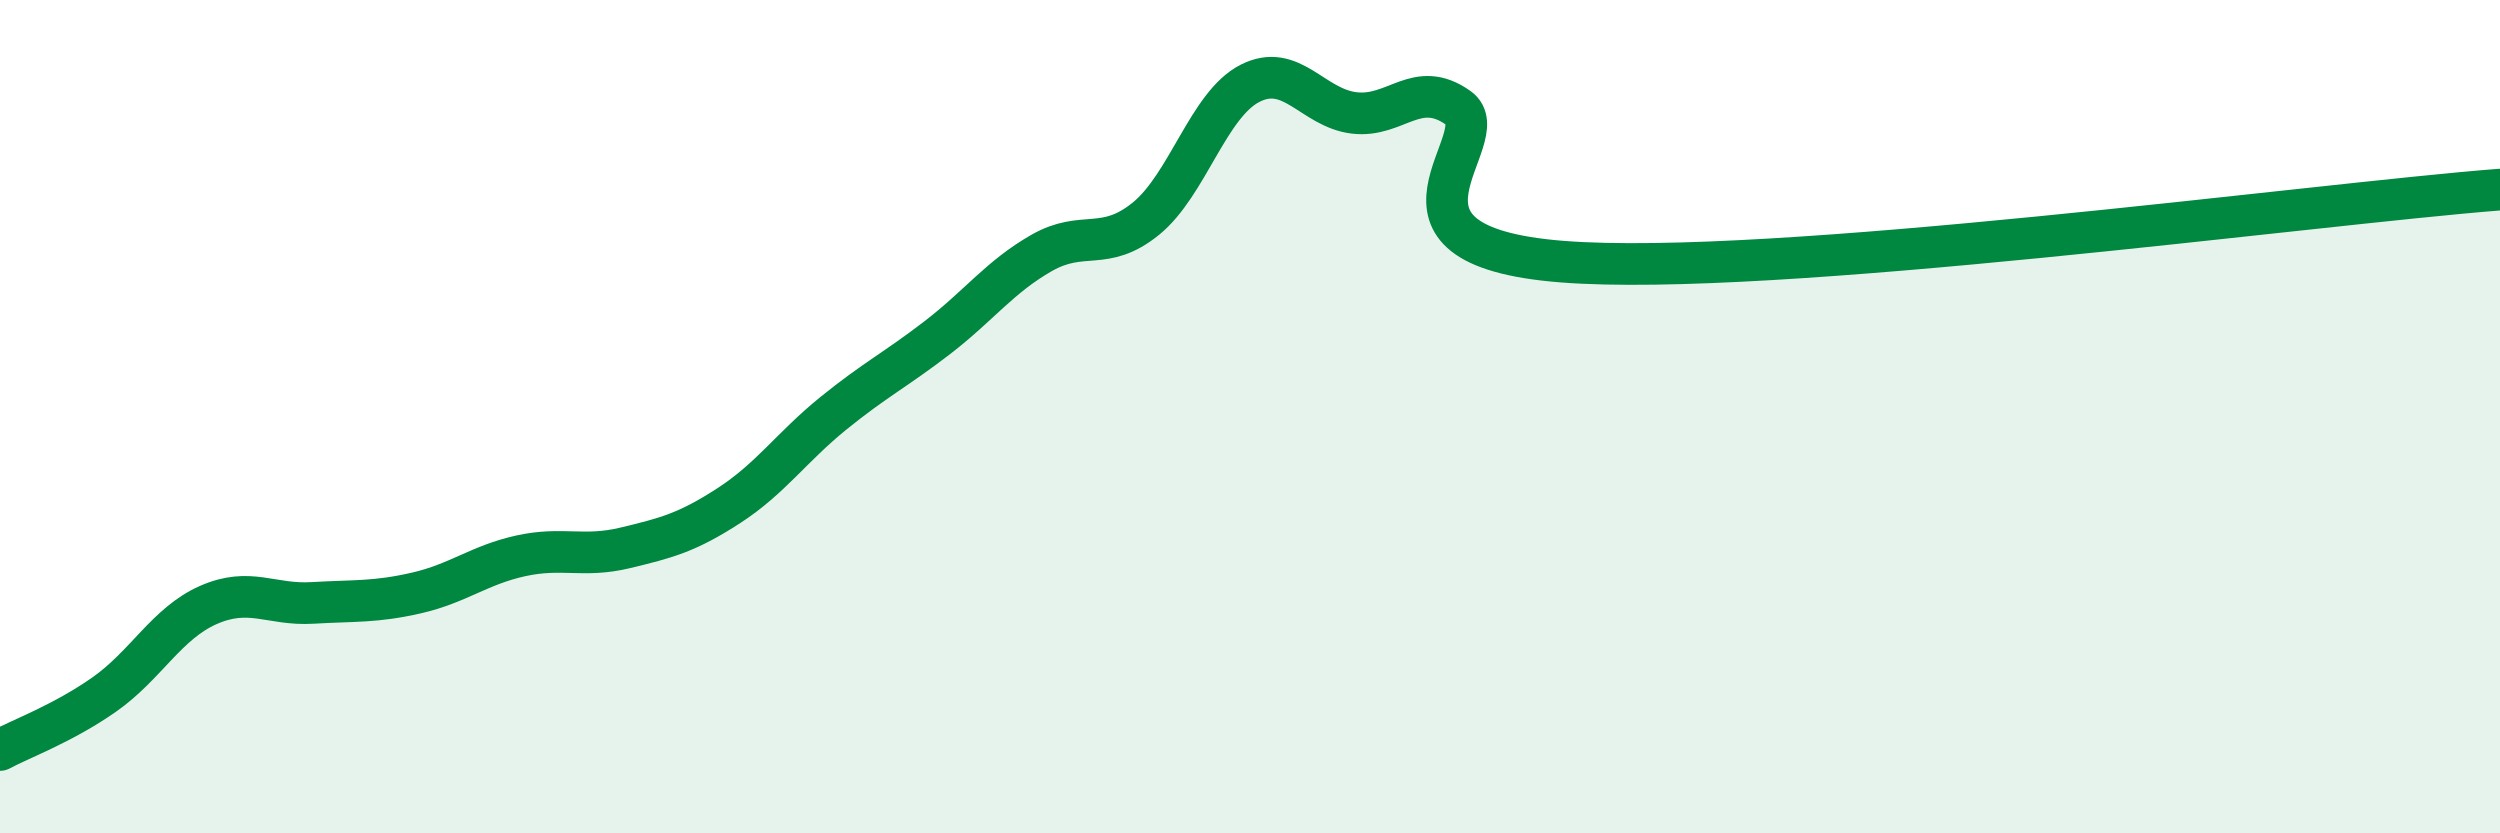
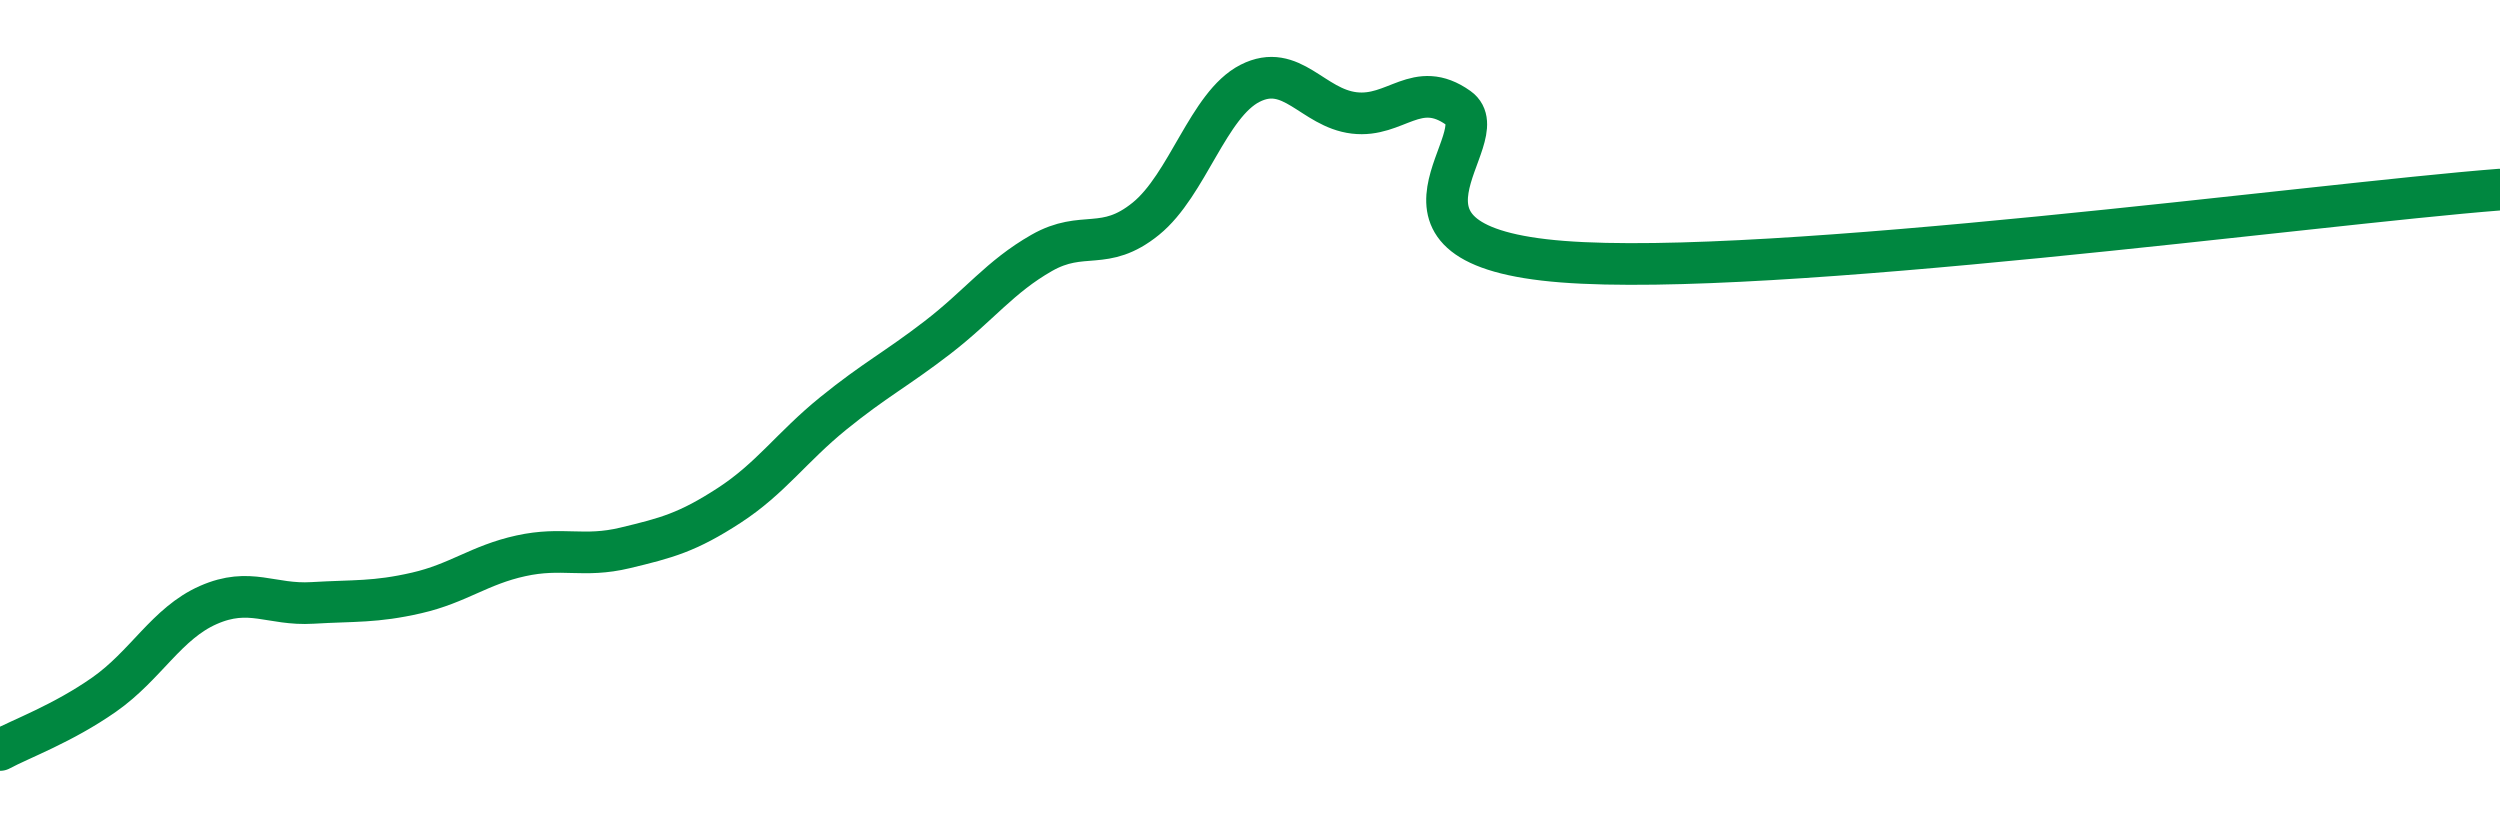
<svg xmlns="http://www.w3.org/2000/svg" width="60" height="20" viewBox="0 0 60 20">
-   <path d="M 0,18 C 0.5,17.73 1.5,17.37 2.5,16.67 C 3.5,15.97 4,14.96 5,14.52 C 6,14.08 6.5,14.53 7.5,14.47 C 8.5,14.41 9,14.46 10,14.23 C 11,14 11.5,13.56 12.5,13.34 C 13.5,13.12 14,13.39 15,13.15 C 16,12.91 16.5,12.78 17.5,12.13 C 18.5,11.48 19,10.73 20,9.92 C 21,9.11 21.5,8.87 22.5,8.1 C 23.5,7.33 24,6.64 25,6.07 C 26,5.5 26.5,6.06 27.5,5.25 C 28.5,4.44 29,2.51 30,2 C 31,1.49 31.5,2.59 32.5,2.71 C 33.5,2.83 34,1.88 35,2.59 C 36,3.3 32.5,5.89 37.5,6.28 C 42.5,6.67 55.5,4.9 60,4.55L60 20L0 20Z" fill="#008740" opacity="0.1" stroke-linecap="round" stroke-linejoin="round" />
  <path d="M 0,18 C 0.5,17.73 1.5,17.37 2.5,16.67 C 3.5,15.97 4,14.96 5,14.52 C 6,14.08 6.5,14.53 7.5,14.47 C 8.5,14.41 9,14.46 10,14.23 C 11,14 11.5,13.56 12.5,13.34 C 13.5,13.12 14,13.39 15,13.15 C 16,12.91 16.5,12.78 17.5,12.13 C 18.5,11.48 19,10.73 20,9.92 C 21,9.11 21.5,8.87 22.5,8.1 C 23.5,7.33 24,6.64 25,6.07 C 26,5.5 26.5,6.06 27.5,5.25 C 28.5,4.44 29,2.51 30,2 C 31,1.49 31.5,2.59 32.5,2.71 C 33.5,2.83 34,1.88 35,2.59 C 36,3.3 32.5,5.89 37.5,6.28 C 42.5,6.67 55.5,4.9 60,4.55" stroke="#008740" stroke-width="1" fill="none" stroke-linecap="round" stroke-linejoin="round" />
</svg>